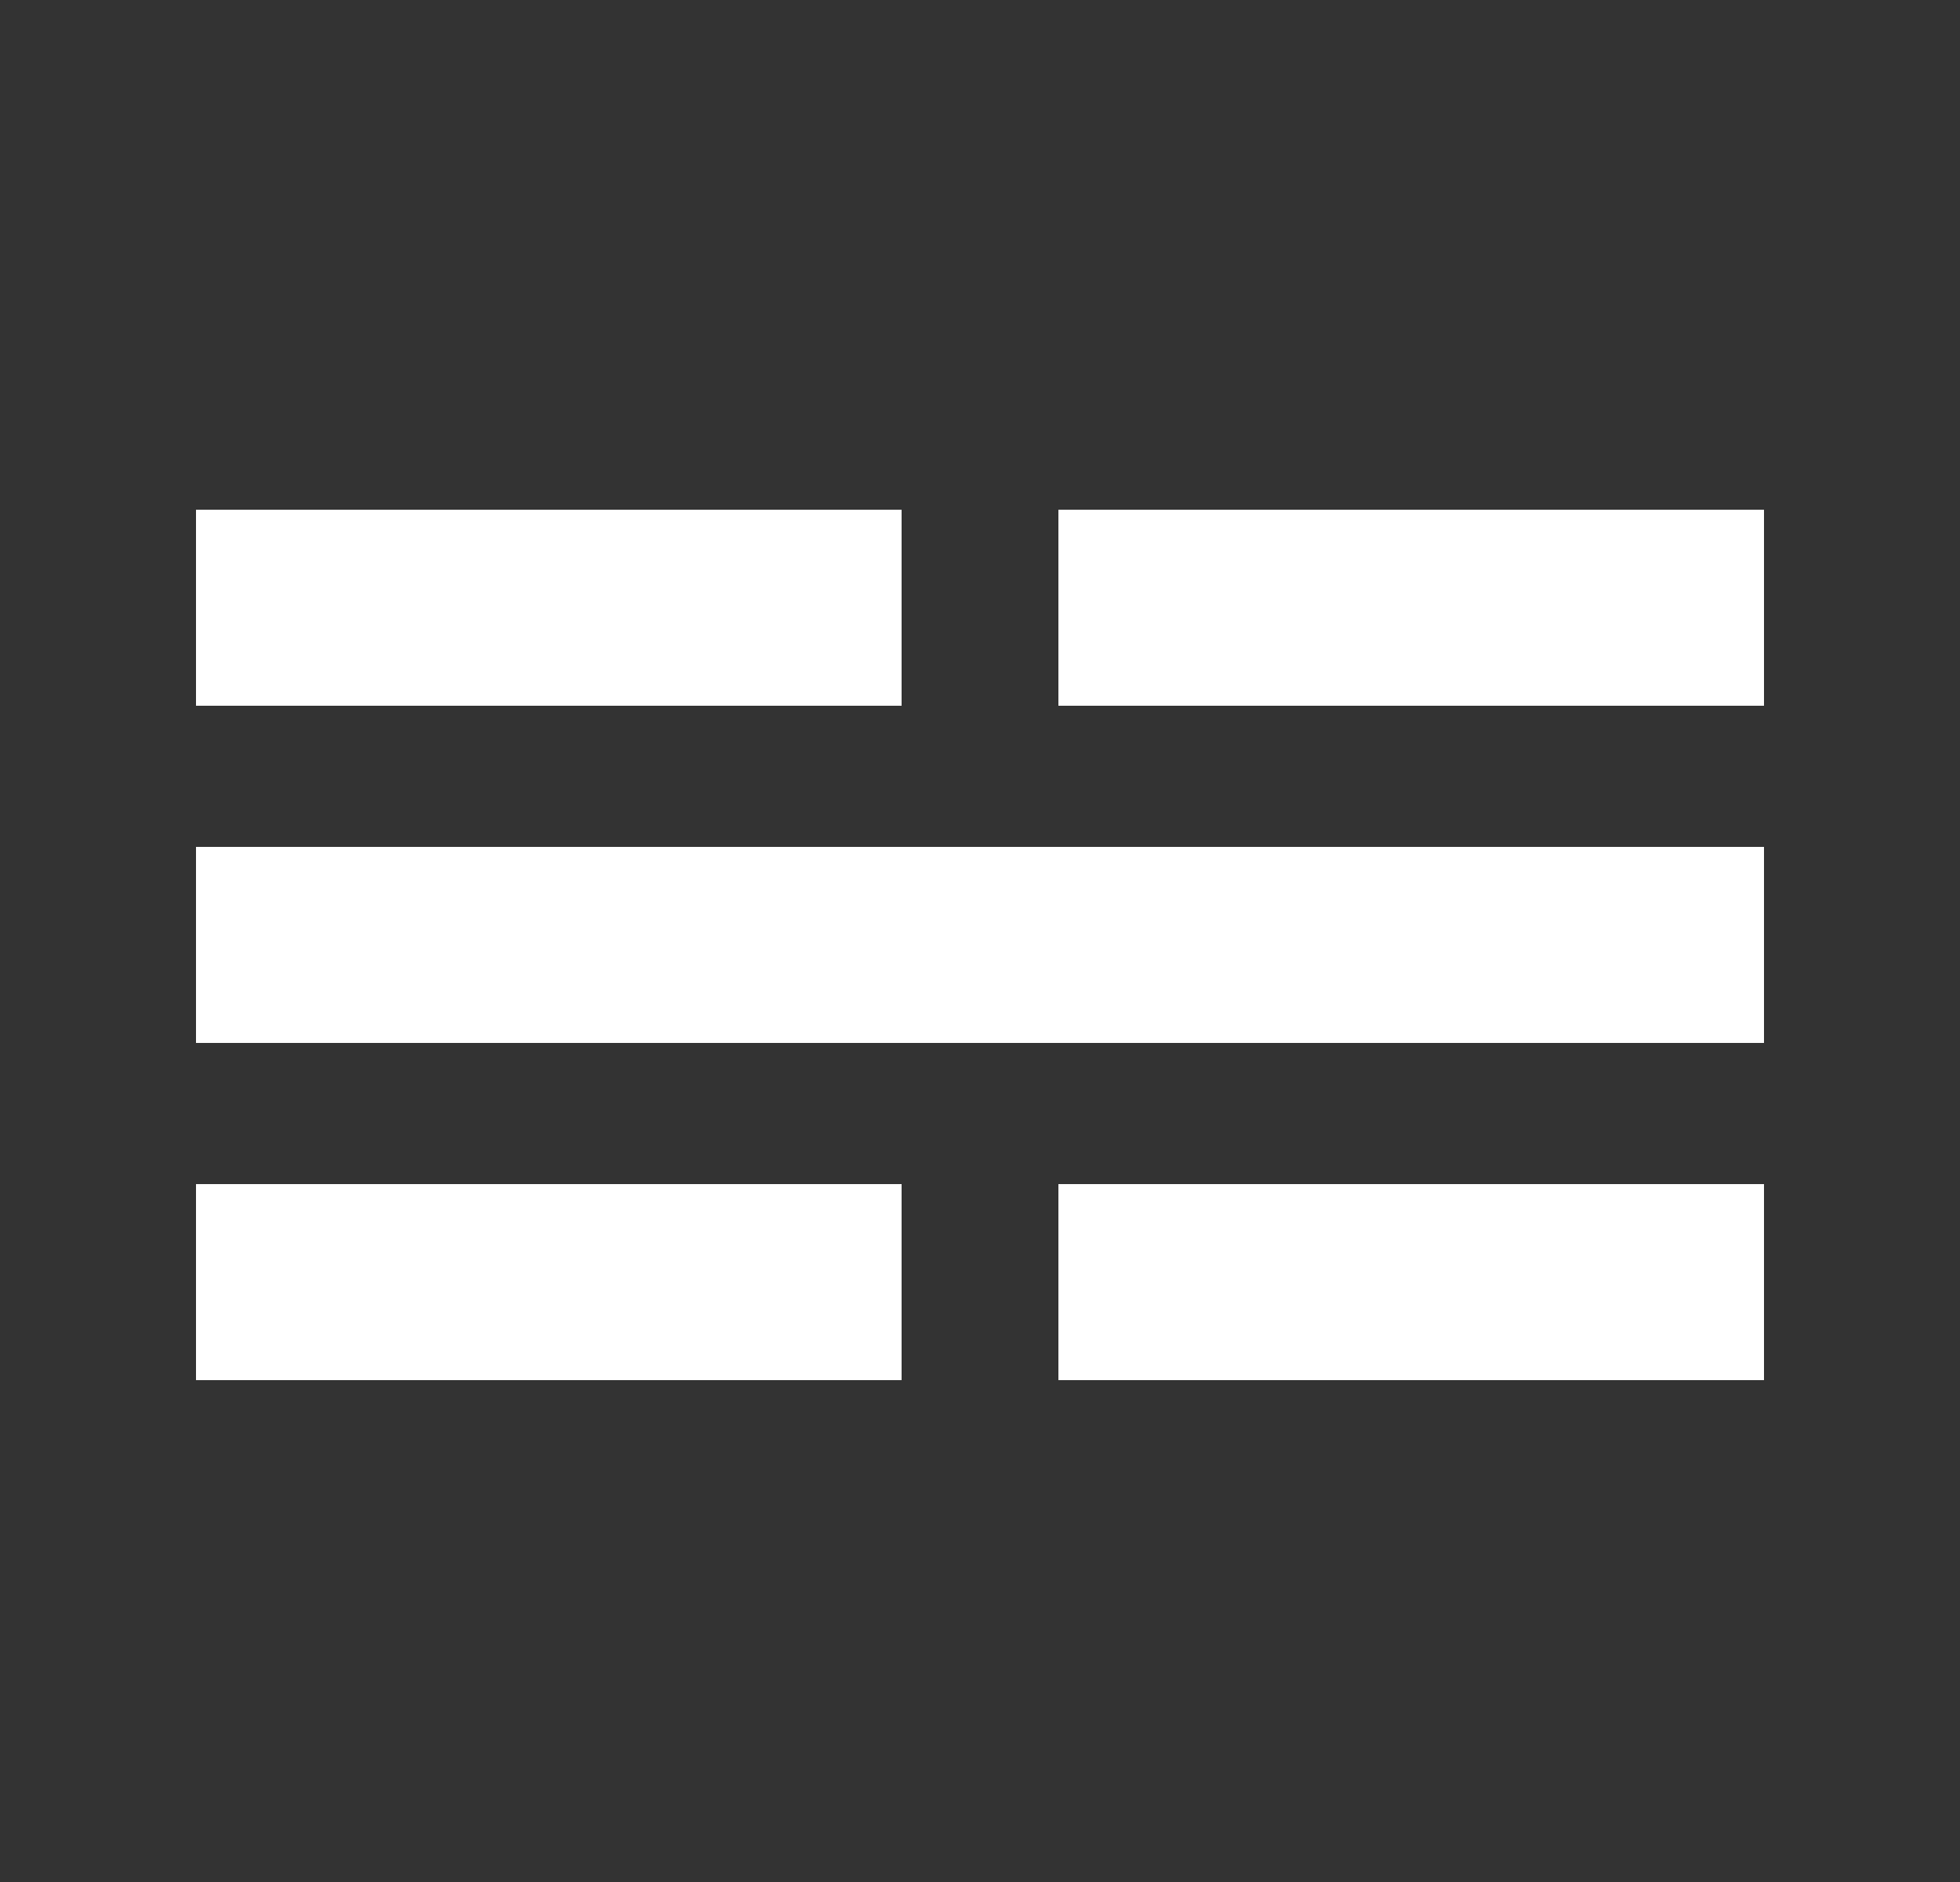
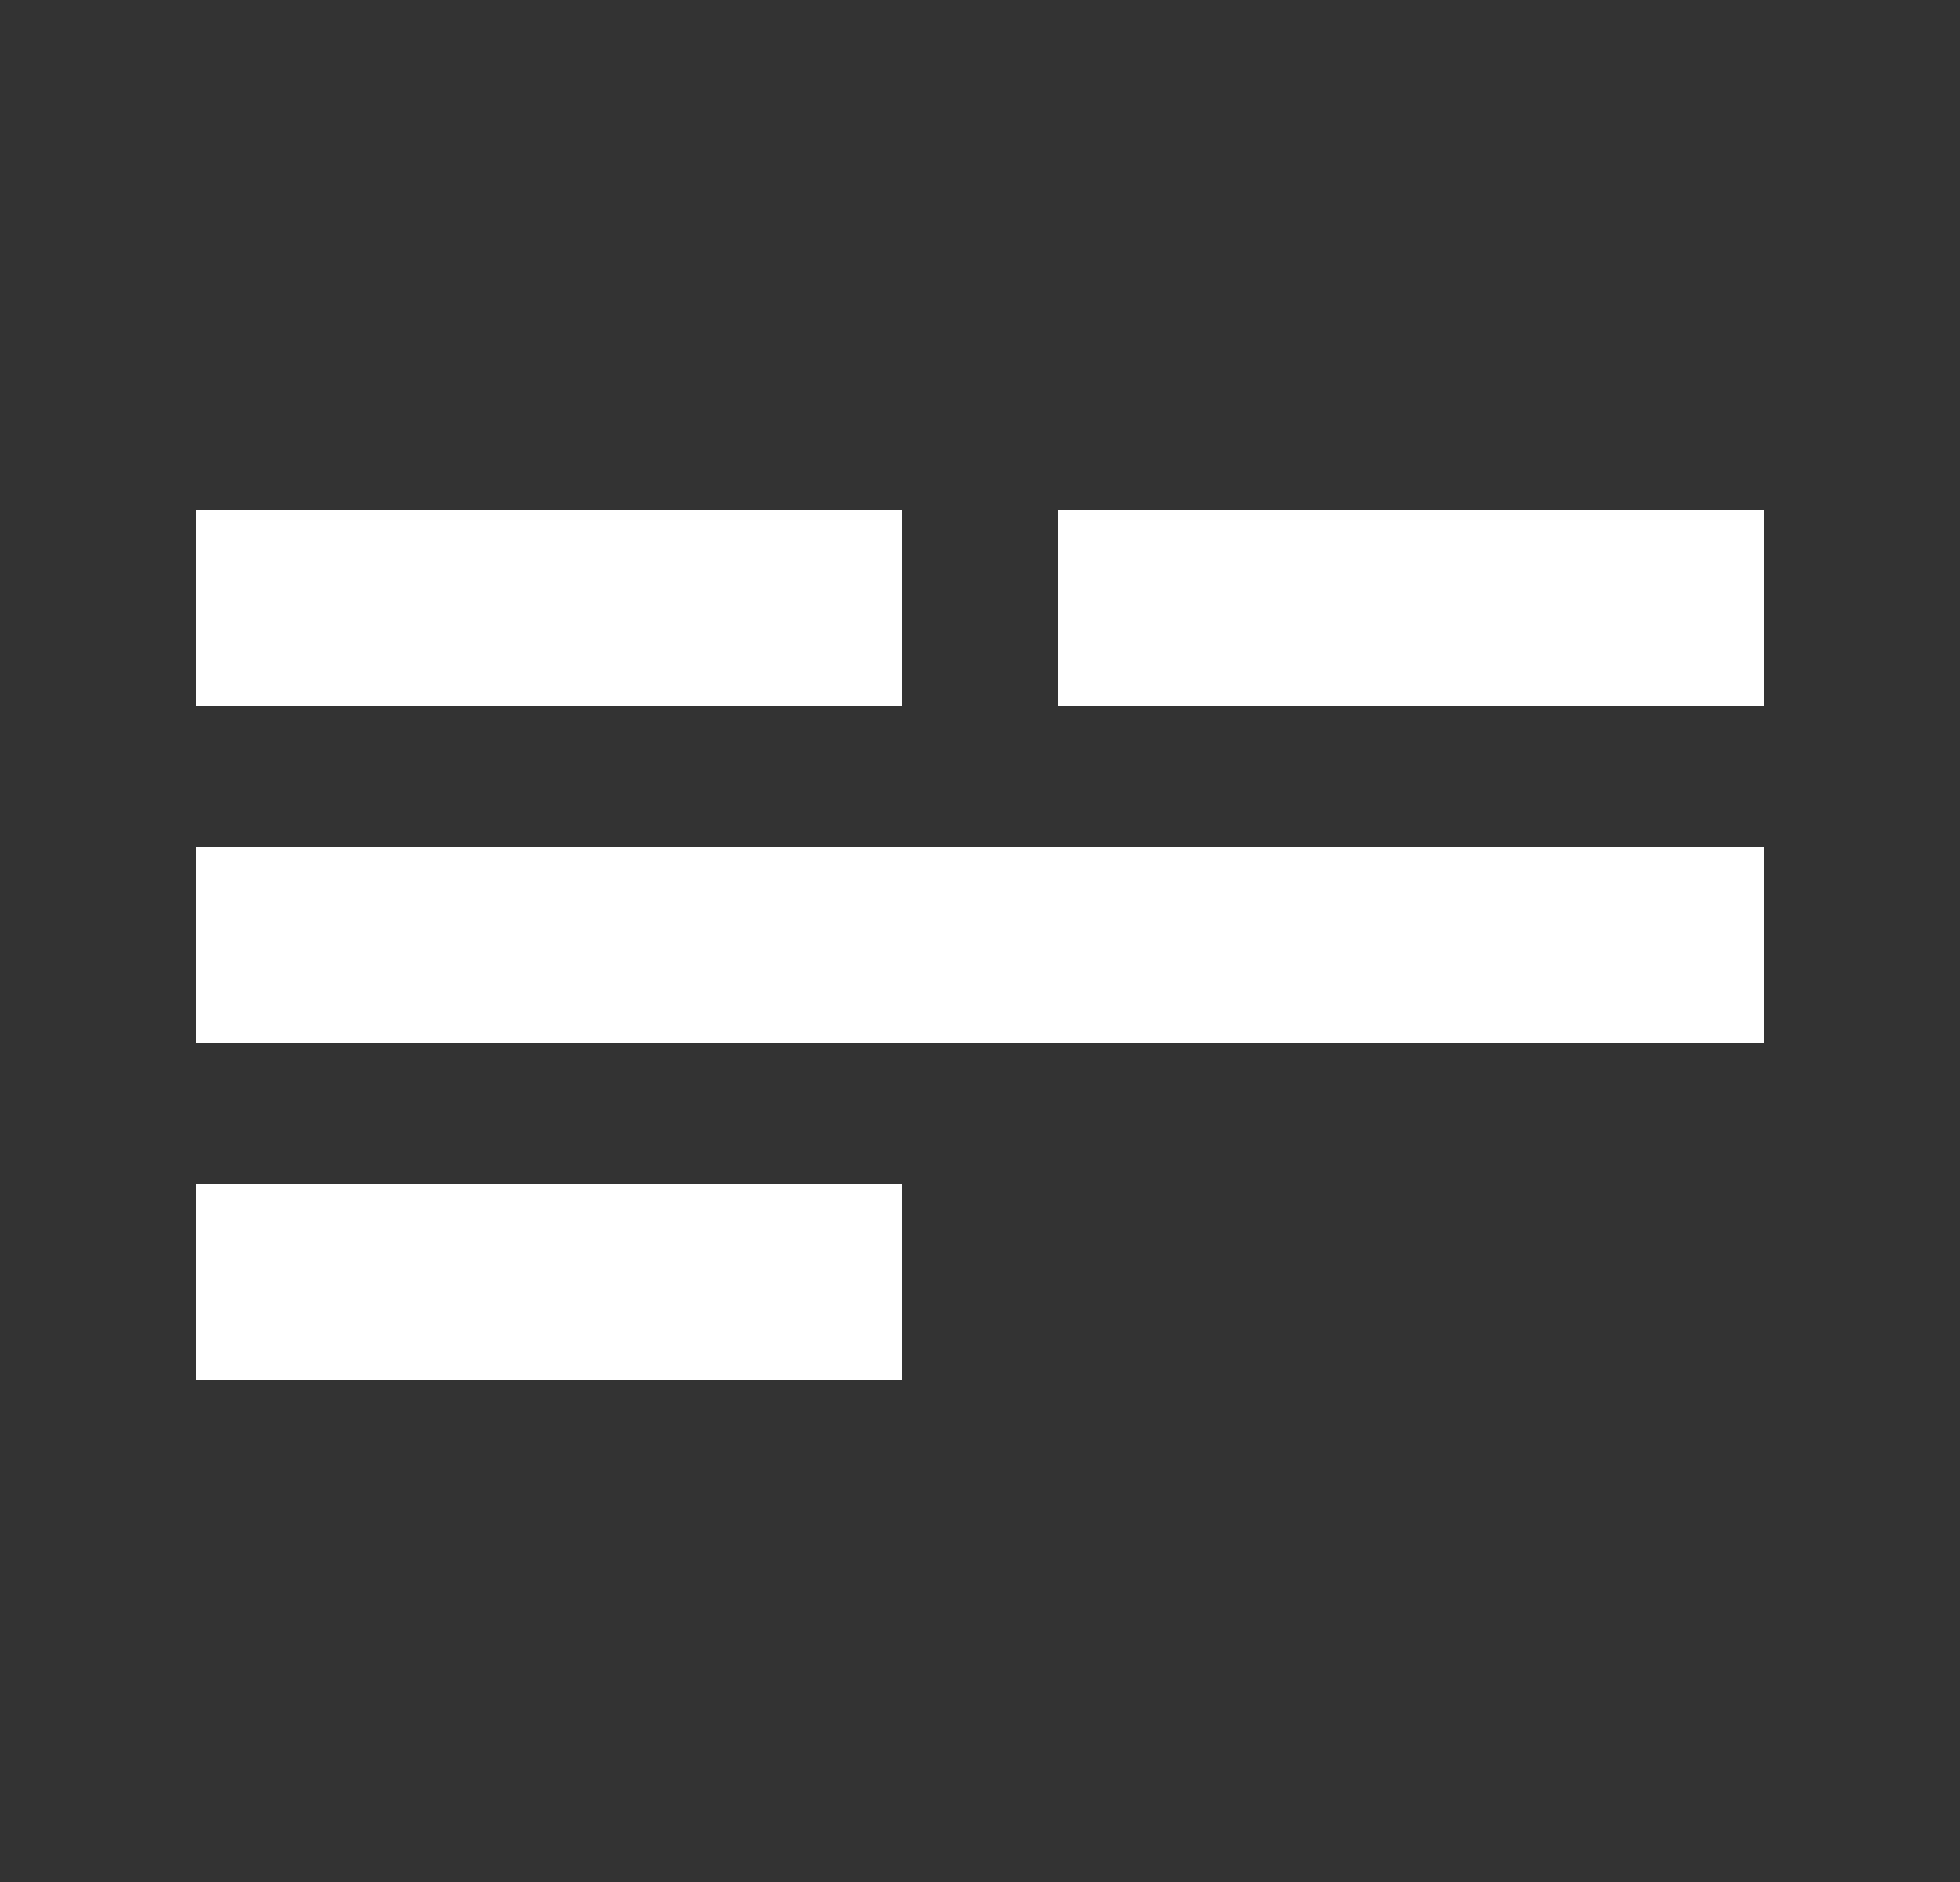
<svg xmlns="http://www.w3.org/2000/svg" width="250" height="240">
  <rect width="100%" height="100%" fill="#333333" stroke="none" />
  <rect x="25.0" y="65" width="90.0" height="25" fill="white" />
  <rect x="135.0" y="65" width="90.0" height="25" fill="white" />
  <rect x="25.0" y="108" width="200" height="25" fill="white" />
  <rect x="25.0" y="151" width="90.0" height="25" fill="white" />
-   <rect x="135.0" y="151" width="90.0" height="25" fill="white" />
</svg>